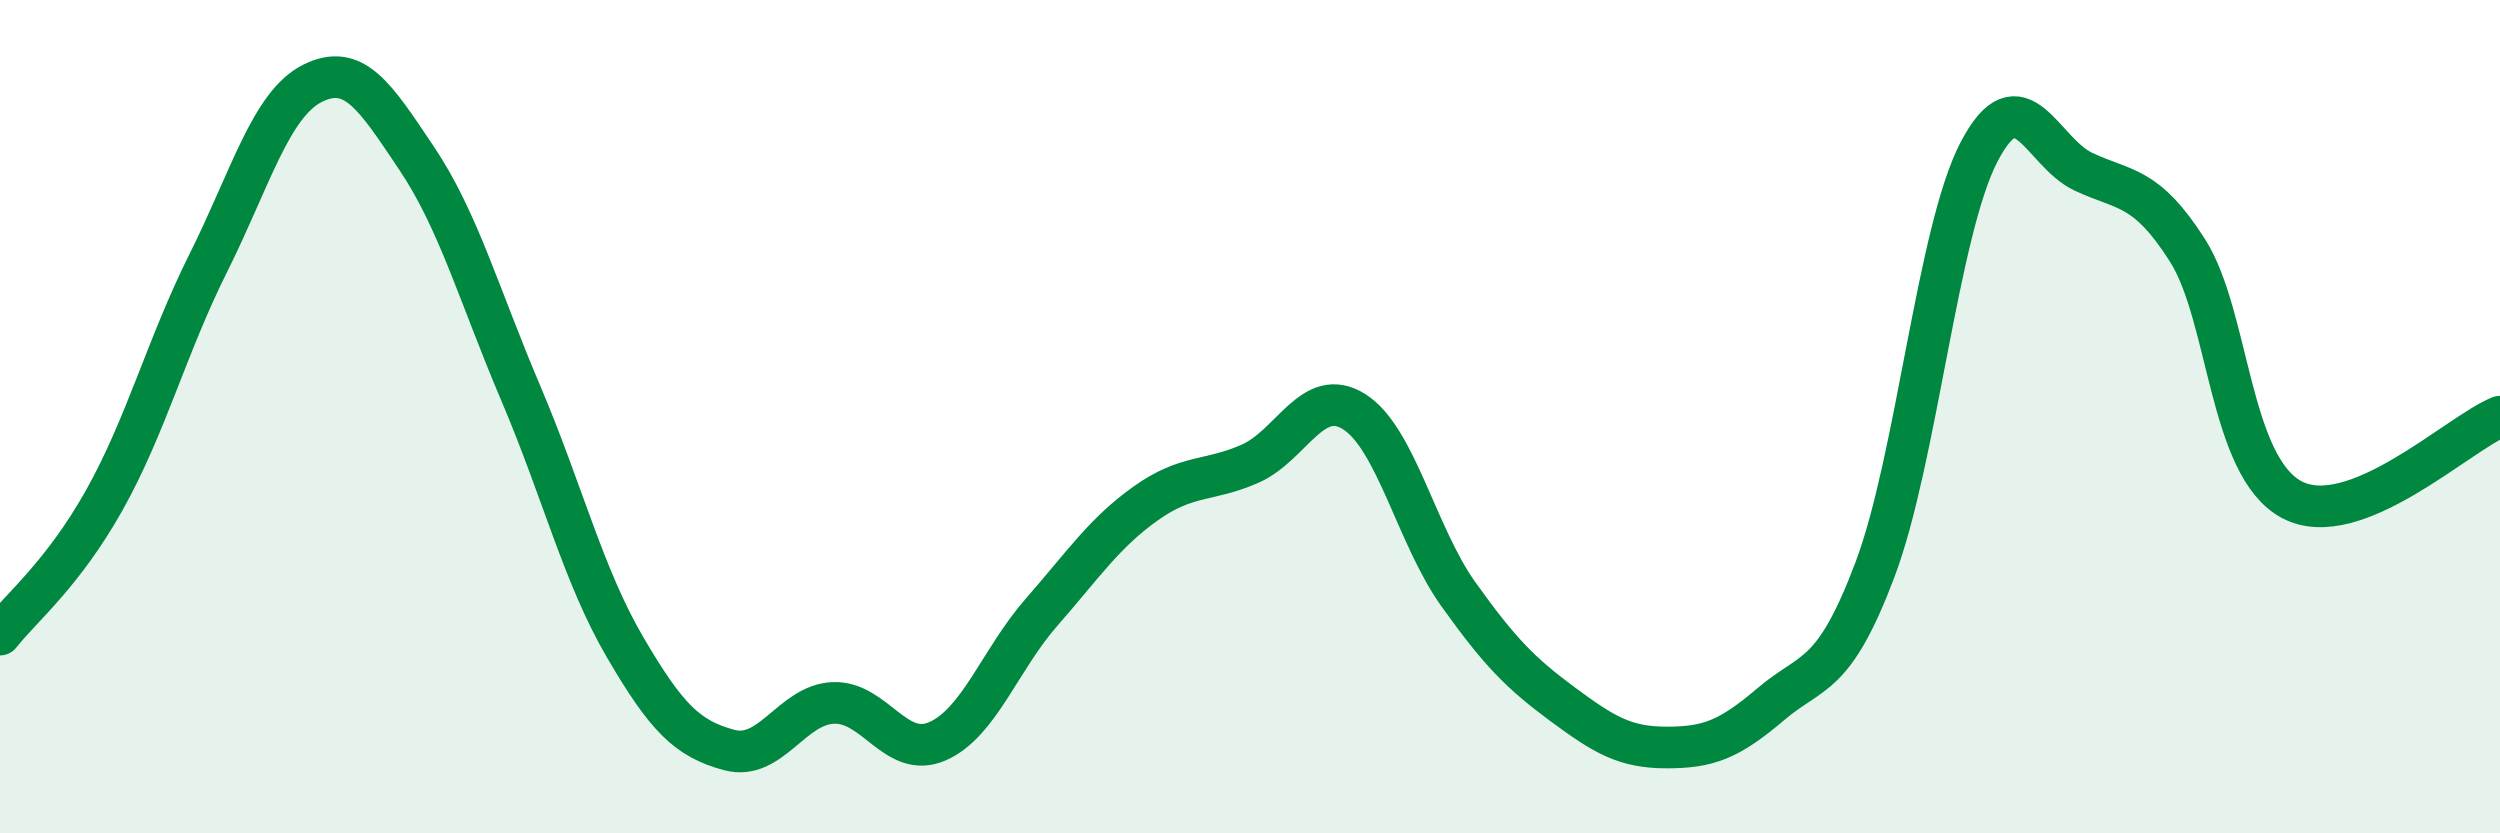
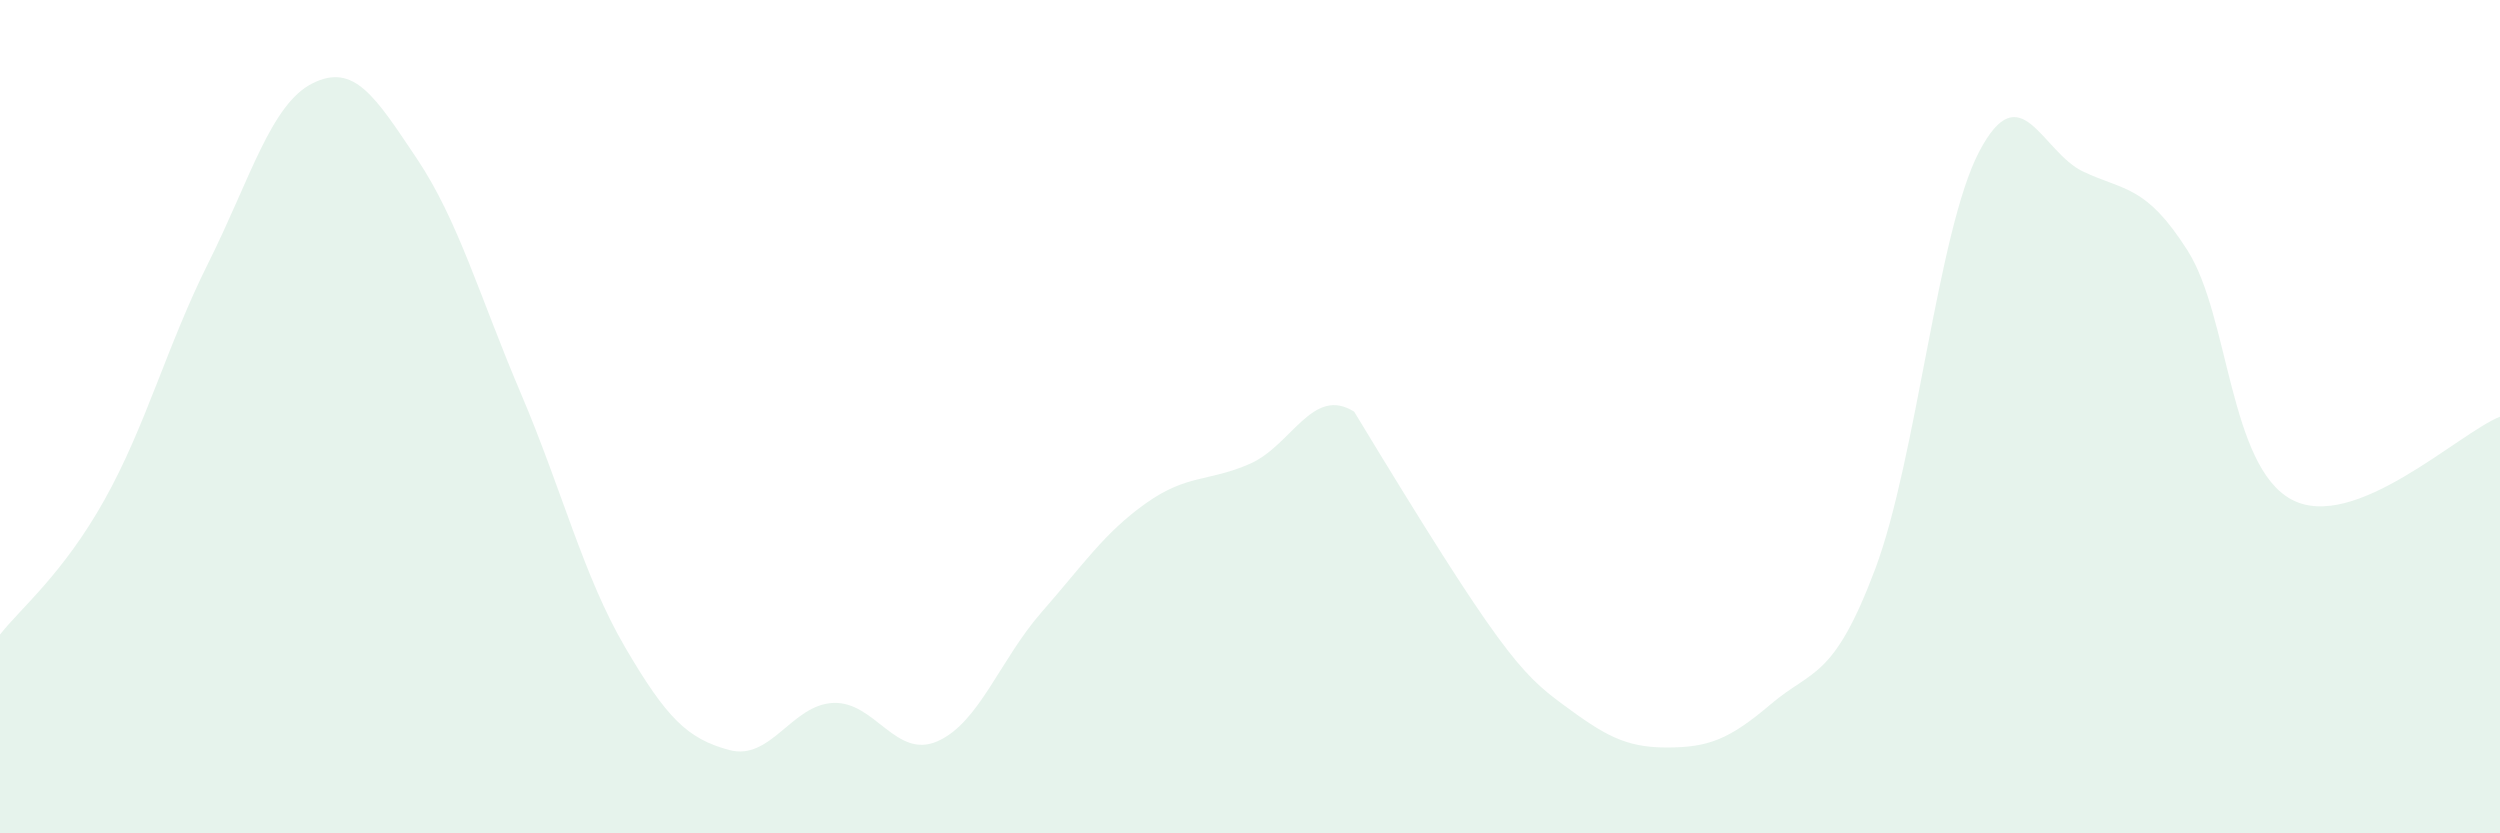
<svg xmlns="http://www.w3.org/2000/svg" width="60" height="20" viewBox="0 0 60 20">
-   <path d="M 0,15.23 C 0.5,14.59 1.5,13.79 2.5,12.01 C 3.5,10.23 4,8.31 5,6.31 C 6,4.31 6.5,2.5 7.5,2 C 8.5,1.5 9,2.31 10,3.8 C 11,5.29 11.5,7.09 12.5,9.44 C 13.5,11.79 14,13.82 15,15.53 C 16,17.24 16.5,17.73 17.5,18 C 18.5,18.27 19,16.91 20,16.87 C 21,16.83 21.5,18.23 22.5,17.79 C 23.5,17.35 24,15.83 25,14.69 C 26,13.55 26.5,12.79 27.5,12.08 C 28.5,11.37 29,11.57 30,11.13 C 31,10.69 31.5,9.25 32.5,9.88 C 33.5,10.51 34,12.86 35,14.26 C 36,15.66 36.5,16.16 37.5,16.9 C 38.5,17.64 39,17.94 40,17.94 C 41,17.94 41.5,17.75 42.5,16.9 C 43.5,16.05 44,16.32 45,13.67 C 46,11.02 46.5,5.55 47.5,3.64 C 48.5,1.73 49,3.65 50,4.12 C 51,4.59 51.5,4.44 52.5,6.01 C 53.5,7.58 53.5,11.19 55,11.99 C 56.5,12.79 59,10.4 60,10L60 20L0 20Z" fill="#008740" opacity="0.1" stroke-linecap="round" stroke-linejoin="round" />
-   <path d="M 0,15.23 C 0.5,14.59 1.5,13.79 2.5,12.01 C 3.5,10.23 4,8.31 5,6.31 C 6,4.31 6.5,2.5 7.5,2 C 8.5,1.5 9,2.31 10,3.8 C 11,5.29 11.5,7.09 12.5,9.44 C 13.5,11.79 14,13.82 15,15.53 C 16,17.24 16.5,17.73 17.5,18 C 18.5,18.27 19,16.91 20,16.87 C 21,16.83 21.5,18.23 22.5,17.79 C 23.5,17.35 24,15.83 25,14.69 C 26,13.55 26.5,12.79 27.5,12.08 C 28.5,11.37 29,11.57 30,11.13 C 31,10.69 31.5,9.25 32.5,9.88 C 33.5,10.51 34,12.86 35,14.26 C 36,15.66 36.5,16.16 37.5,16.9 C 38.5,17.64 39,17.94 40,17.94 C 41,17.94 41.5,17.75 42.5,16.9 C 43.5,16.05 44,16.32 45,13.67 C 46,11.02 46.5,5.55 47.5,3.64 C 48.5,1.73 49,3.65 50,4.12 C 51,4.59 51.5,4.44 52.5,6.01 C 53.5,7.58 53.5,11.19 55,11.99 C 56.5,12.79 59,10.4 60,10" stroke="#008740" stroke-width="1" fill="none" stroke-linecap="round" stroke-linejoin="round" />
+   <path d="M 0,15.23 C 0.5,14.59 1.5,13.79 2.5,12.01 C 3.5,10.23 4,8.31 5,6.31 C 6,4.31 6.5,2.5 7.5,2 C 8.5,1.5 9,2.31 10,3.8 C 11,5.29 11.5,7.09 12.5,9.44 C 13.5,11.79 14,13.82 15,15.53 C 16,17.24 16.5,17.73 17.5,18 C 18.5,18.27 19,16.91 20,16.87 C 21,16.83 21.5,18.23 22.5,17.79 C 23.5,17.35 24,15.83 25,14.69 C 26,13.55 26.5,12.79 27.5,12.08 C 28.5,11.37 29,11.57 30,11.13 C 31,10.69 31.5,9.25 32.5,9.88 C 36,15.66 36.5,16.16 37.5,16.9 C 38.5,17.64 39,17.94 40,17.94 C 41,17.94 41.5,17.75 42.5,16.9 C 43.5,16.05 44,16.32 45,13.67 C 46,11.02 46.5,5.55 47.5,3.64 C 48.5,1.73 49,3.65 50,4.12 C 51,4.59 51.5,4.44 52.5,6.01 C 53.5,7.58 53.5,11.19 55,11.99 C 56.5,12.79 59,10.4 60,10L60 20L0 20Z" fill="#008740" opacity="0.1" stroke-linecap="round" stroke-linejoin="round" />
</svg>